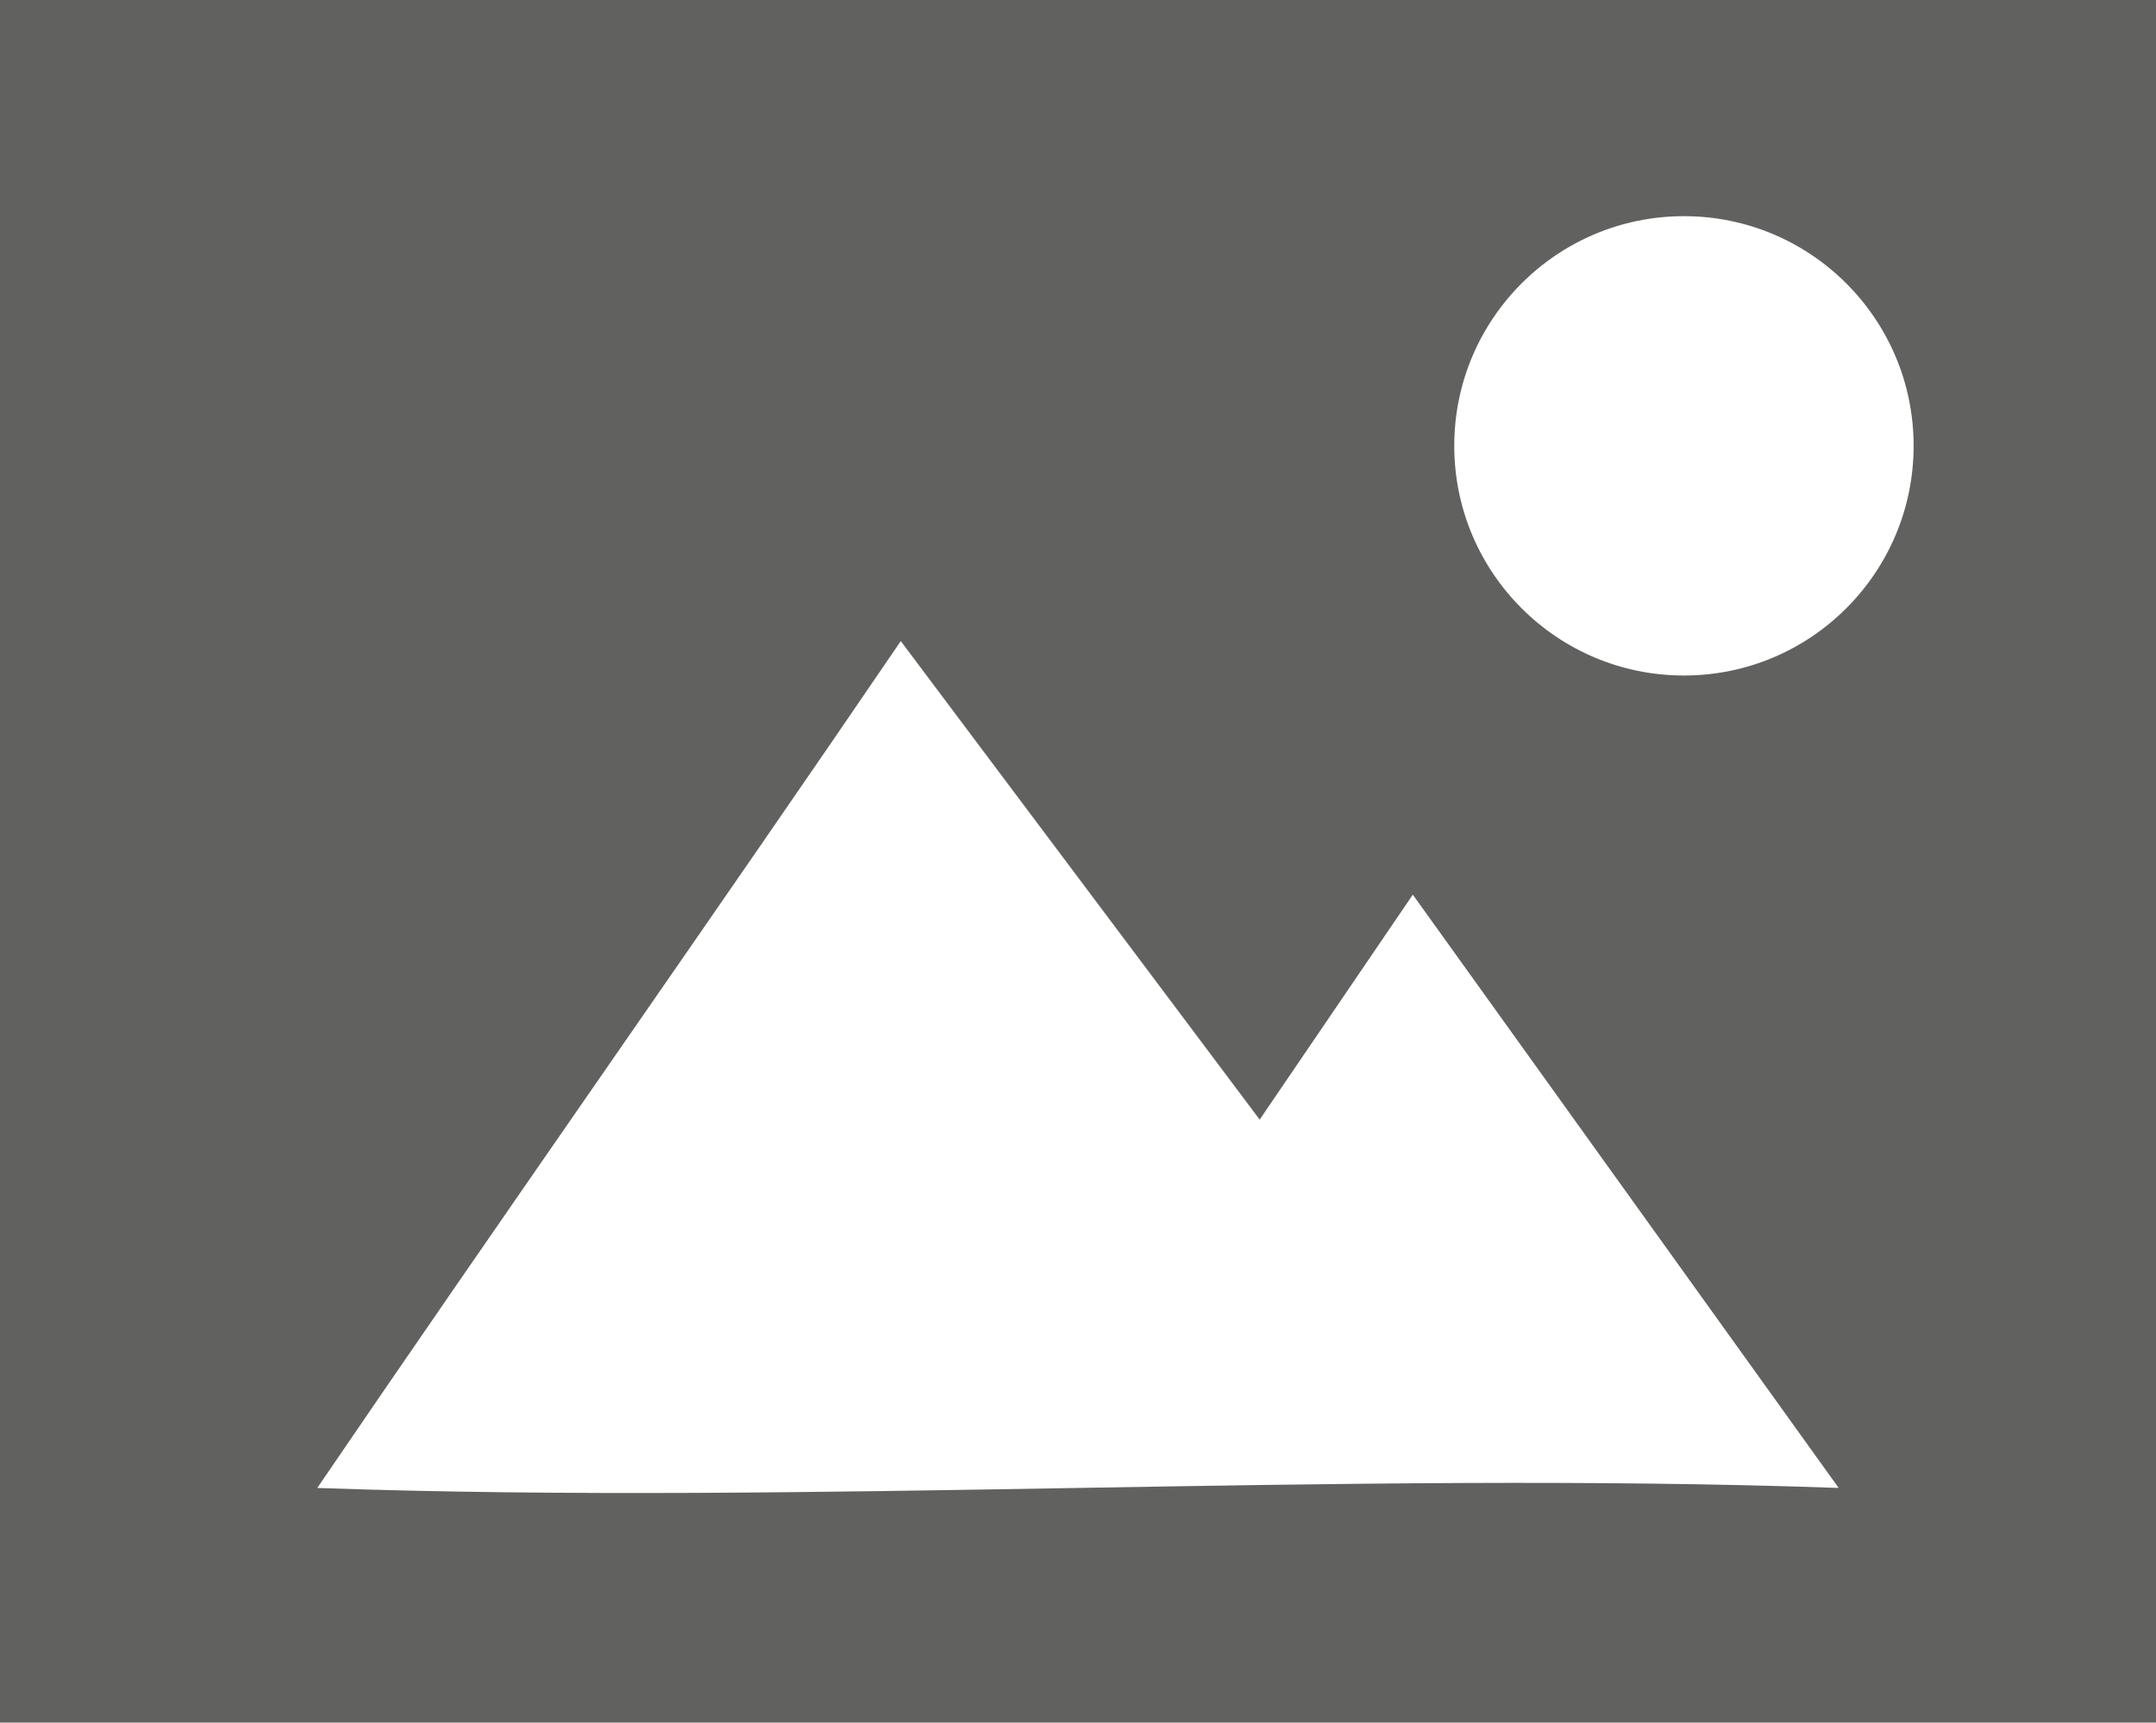
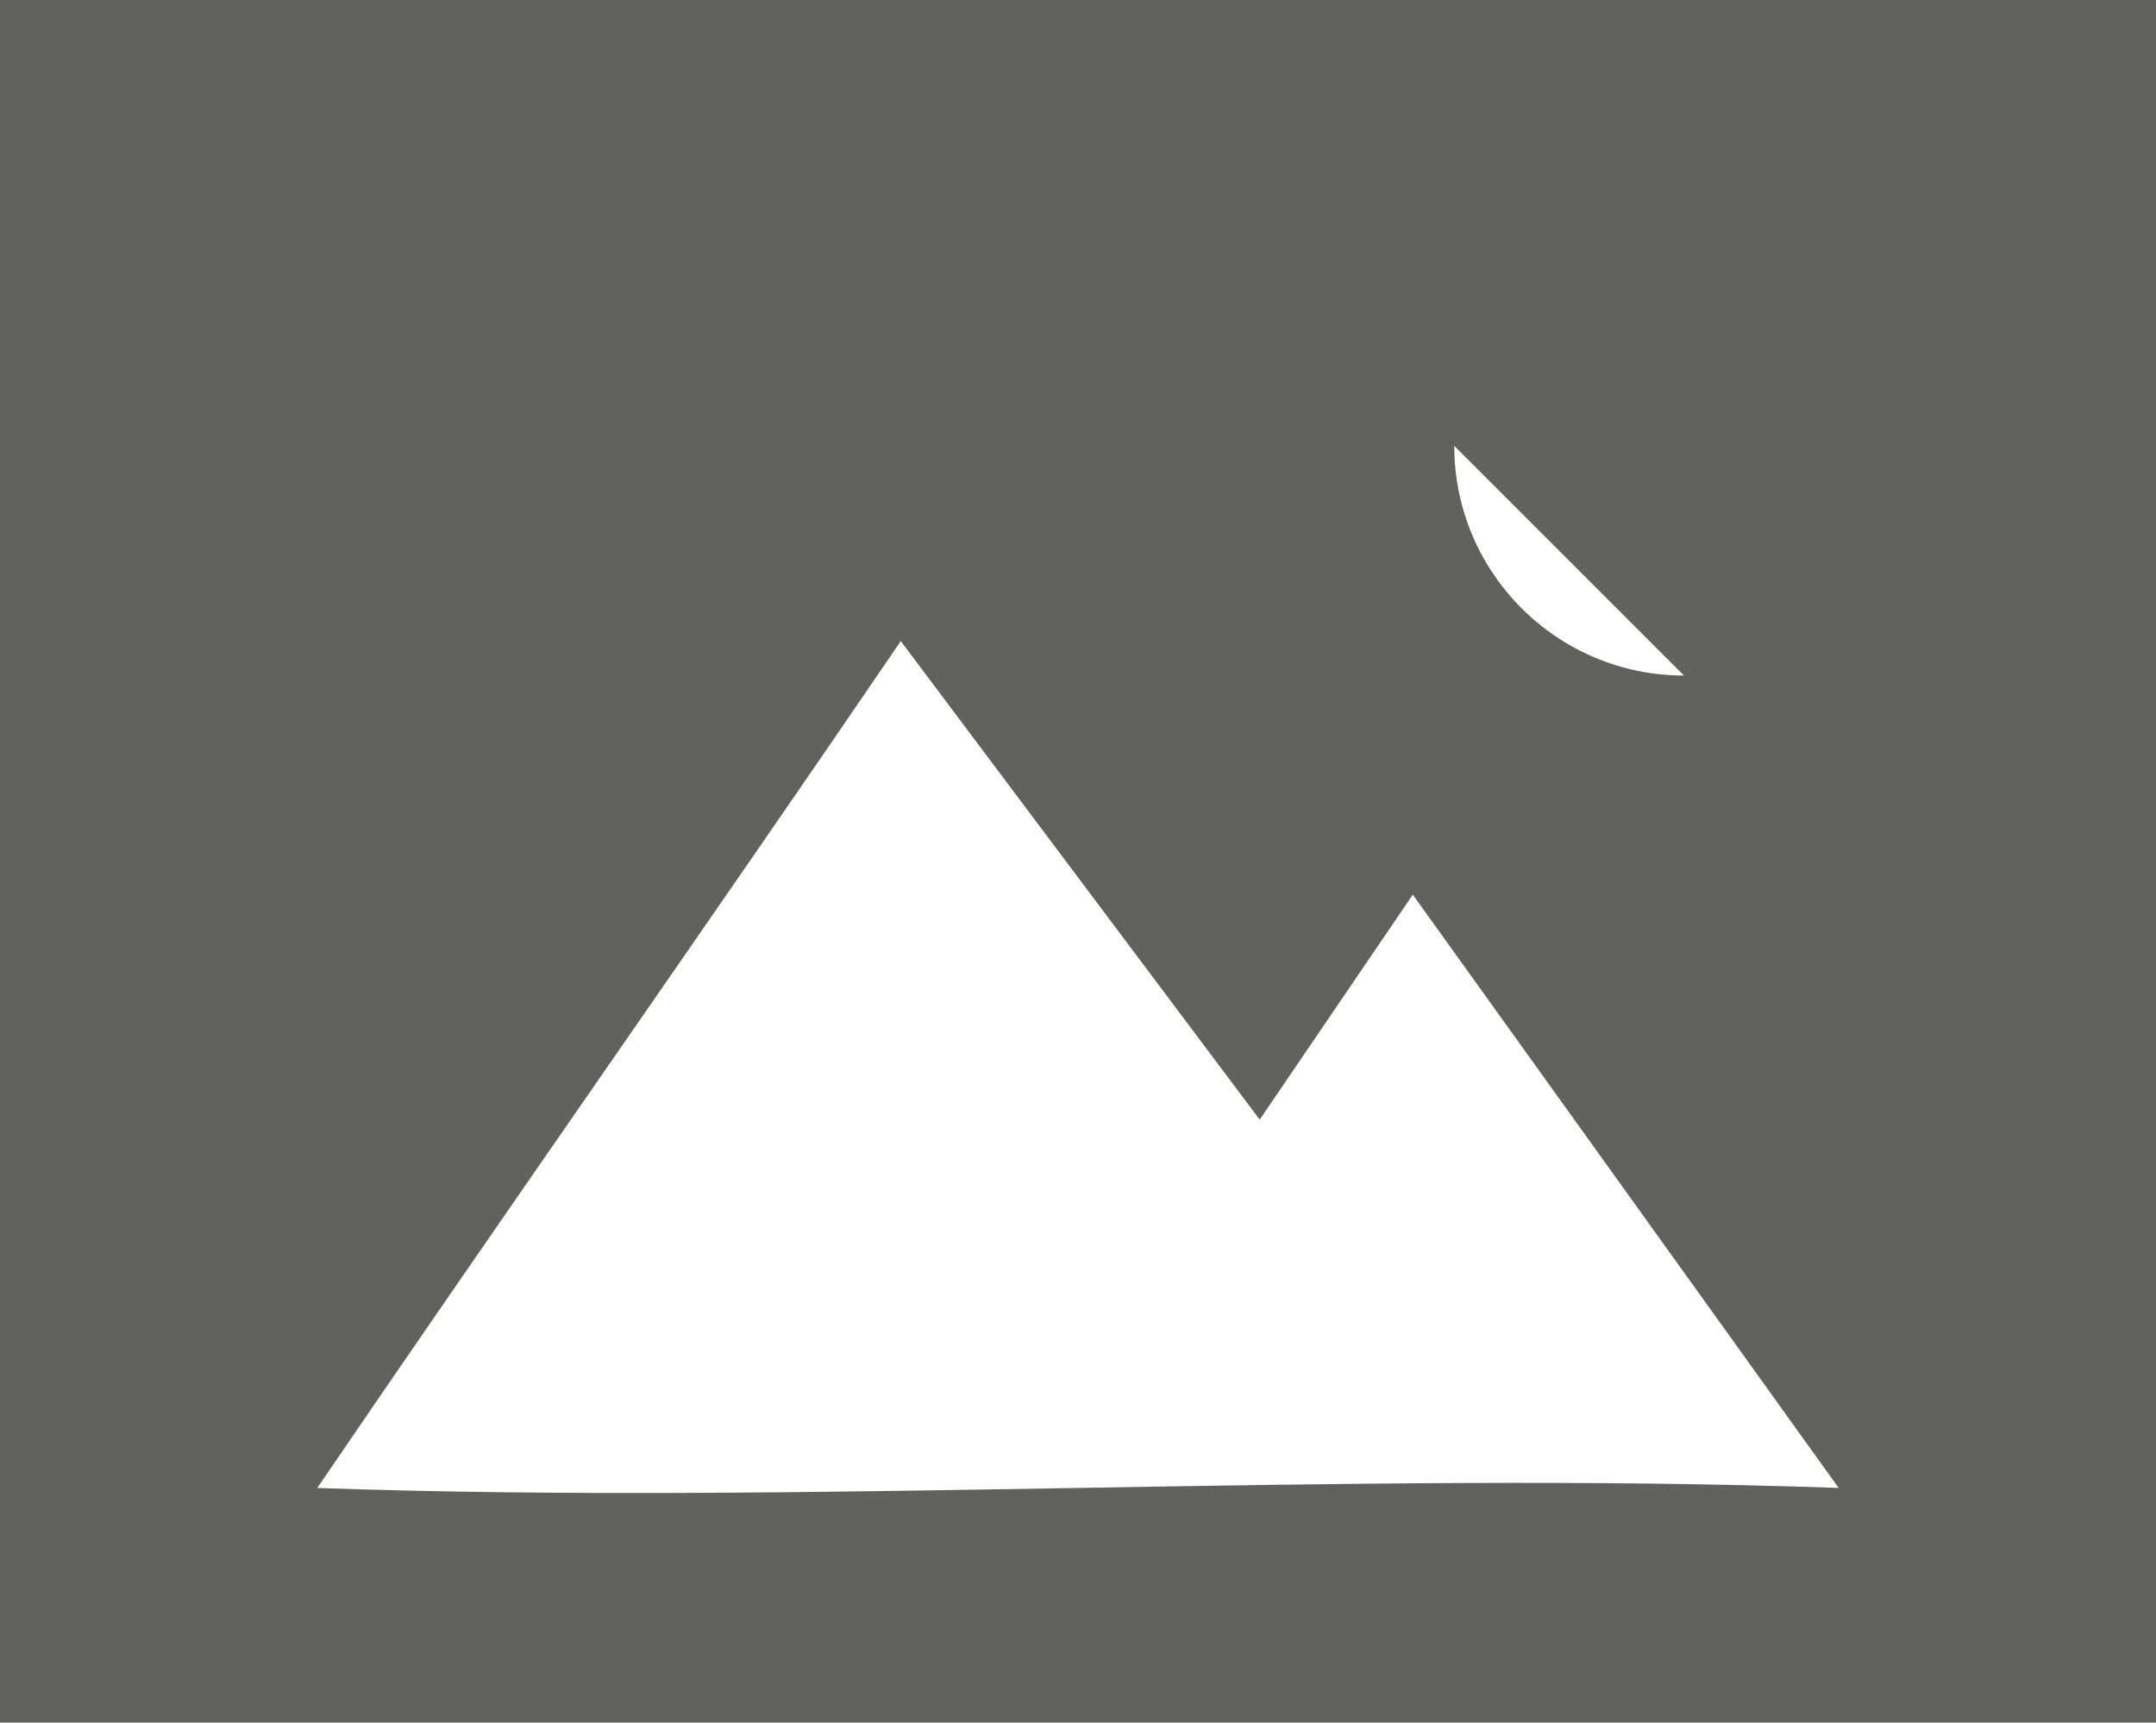
<svg xmlns="http://www.w3.org/2000/svg" id="Capa_2" data-name="Capa 2" viewBox="0 0 159.67 127.58">
  <defs>
    <style>
      .cls-1 {
        fill: #616160;
        stroke-width: 0px;
      }
    </style>
  </defs>
  <g id="Capa_1-2" data-name="Capa 1">
-     <path class="cls-1" d="m0,0v127.58h159.67V0H0Zm23.49,110.21c13.35-19.61,29.87-43.12,43.22-62.73,8.86,11.81,17.72,23.63,26.58,35.44,3.78-5.55,7.56-11.1,11.34-16.66,10.51,14.65,21.03,29.3,31.54,43.94-36.5-1.3-76.18,1.3-112.68,0Zm101.22-60.18c-9.39,0-17.01-7.62-17.01-17.01s7.62-17.01,17.01-17.01,17.01,7.62,17.01,17.01-7.62,17.01-17.01,17.01Z" />
+     <path class="cls-1" d="m0,0v127.58h159.67V0H0Zm23.49,110.21c13.35-19.61,29.87-43.12,43.22-62.73,8.86,11.81,17.72,23.63,26.58,35.44,3.78-5.55,7.56-11.1,11.34-16.66,10.51,14.65,21.03,29.3,31.54,43.94-36.5-1.3-76.18,1.3-112.68,0Zm101.22-60.18c-9.39,0-17.01-7.62-17.01-17.01Z" />
  </g>
</svg>